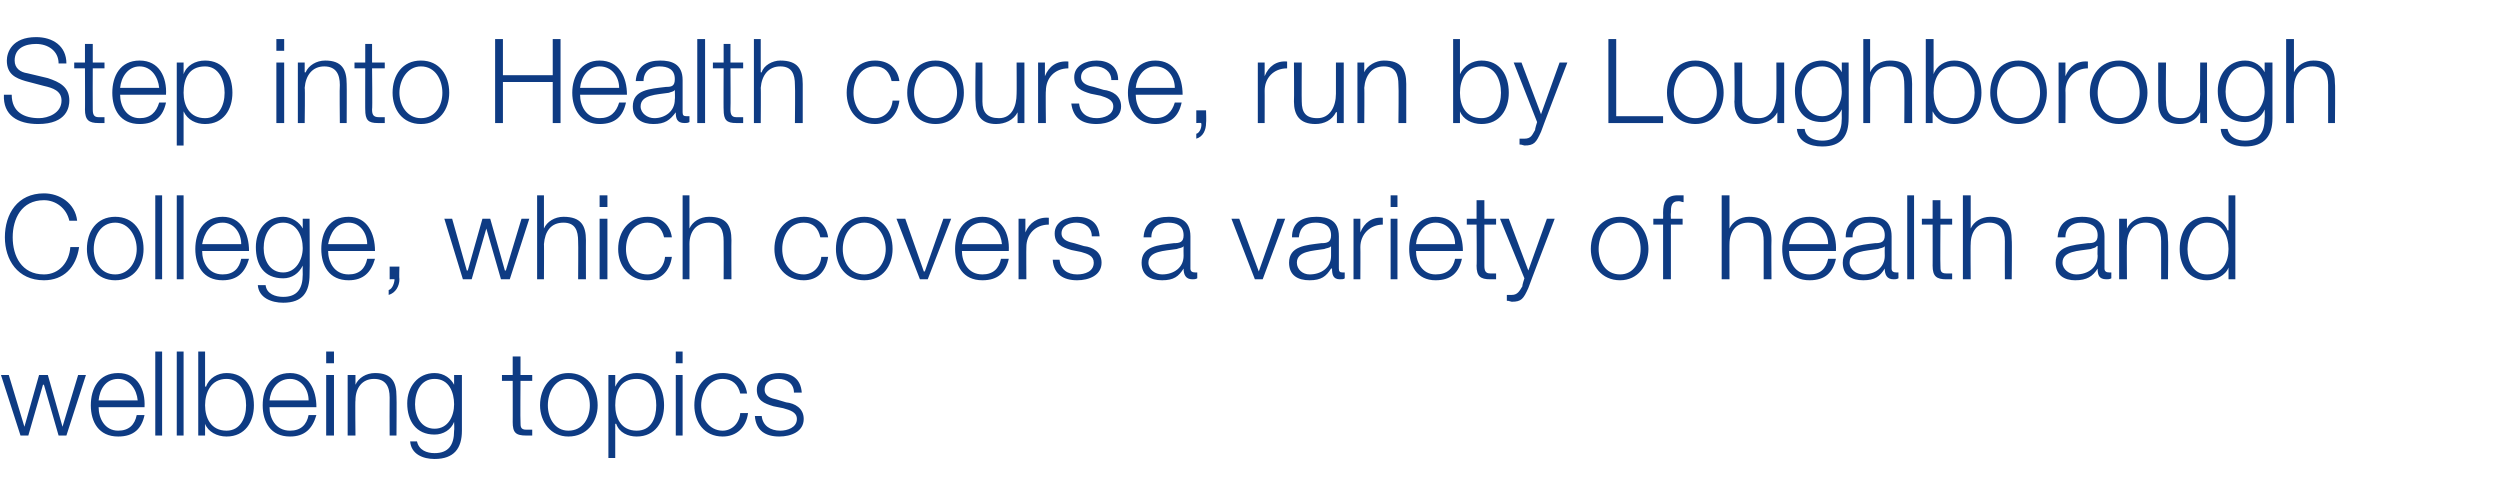
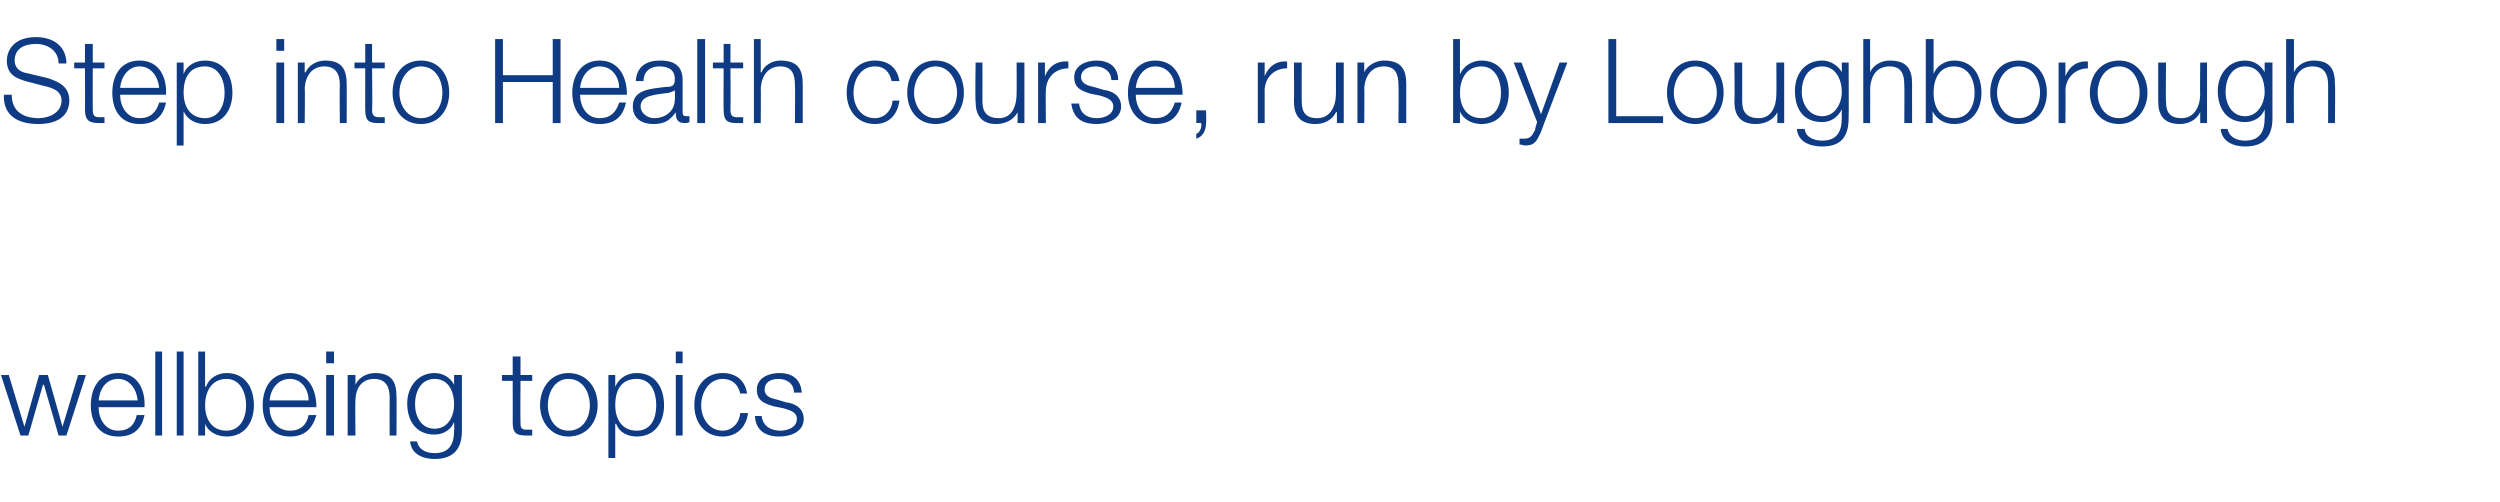
<svg xmlns="http://www.w3.org/2000/svg" version="1.1" width="256px" height="51.4px" viewBox="0 -4 256 51.4" style="top:-4px">
  <desc>Step into Health course, run by Loughborough College, which covers a variety of health and wellbeing topics</desc>
  <defs />
  <g id="Polygon166631">
    <path d="M 0.1 34.4 L 0.9 34.4 L 2.5 39.7 L 2.5 39.7 L 4 34.4 L 4.9 34.4 L 6.4 39.7 L 6.4 39.7 L 8 34.4 L 8.8 34.4 L 6.8 40.6 L 6 40.6 L 4.5 35.4 L 4.4 35.4 L 2.9 40.6 L 2.1 40.6 L 0.1 34.4 Z M 14.1 37 C 14 35.9 13.3 34.8 12.1 34.8 C 10.8 34.8 10.2 35.9 10.1 37 C 10.1 37 14.1 37 14.1 37 Z M 10.1 37.7 C 10.1 38.8 10.7 40.1 12.1 40.1 C 13.2 40.1 13.8 39.5 14 38.5 C 14 38.5 14.8 38.5 14.8 38.5 C 14.5 39.9 13.7 40.7 12.1 40.7 C 10.1 40.7 9.3 39.2 9.3 37.5 C 9.3 35.8 10.1 34.2 12.1 34.2 C 14.1 34.2 14.9 35.9 14.8 37.7 C 14.8 37.7 10.1 37.7 10.1 37.7 Z M 15.9 32 L 16.6 32 L 16.6 40.6 L 15.9 40.6 L 15.9 32 Z M 18.1 32 L 18.8 32 L 18.8 40.6 L 18.1 40.6 L 18.1 32 Z M 20.3 32 L 21 32 L 21 35.6 C 21 35.6 21.06 35.55 21.1 35.6 C 21.4 34.7 22.3 34.2 23.2 34.2 C 25.1 34.2 26 35.7 26 37.5 C 26 39.2 25.1 40.7 23.2 40.7 C 22.2 40.7 21.3 40.2 21 39.4 C 21 39.39 21 39.4 21 39.4 L 21 40.6 L 20.3 40.6 L 20.3 32 Z M 23.2 34.8 C 21.6 34.8 21 36.2 21 37.5 C 21 38.8 21.6 40.1 23.2 40.1 C 24.6 40.1 25.2 38.8 25.2 37.5 C 25.2 36.2 24.6 34.8 23.2 34.8 Z M 31.6 37 C 31.6 35.9 30.9 34.8 29.7 34.8 C 28.4 34.8 27.7 35.9 27.6 37 C 27.6 37 31.6 37 31.6 37 Z M 27.6 37.7 C 27.6 38.8 28.2 40.1 29.7 40.1 C 30.8 40.1 31.4 39.5 31.6 38.5 C 31.6 38.5 32.4 38.5 32.4 38.5 C 32 39.9 31.2 40.7 29.7 40.7 C 27.7 40.7 26.9 39.2 26.9 37.5 C 26.9 35.8 27.7 34.2 29.7 34.2 C 31.6 34.2 32.4 35.9 32.4 37.7 C 32.4 37.7 27.6 37.7 27.6 37.7 Z M 33.4 32 L 34.2 32 L 34.2 33.2 L 33.4 33.2 L 33.4 32 Z M 33.4 34.4 L 34.2 34.4 L 34.2 40.6 L 33.4 40.6 L 33.4 34.4 Z M 35.6 34.4 L 36.4 34.4 L 36.4 35.4 C 36.4 35.4 36.38 35.44 36.4 35.4 C 36.7 34.7 37.5 34.2 38.4 34.2 C 40.1 34.2 40.6 35.1 40.6 36.6 C 40.63 36.58 40.6 40.6 40.6 40.6 L 39.9 40.6 C 39.9 40.6 39.88 36.7 39.9 36.7 C 39.9 35.6 39.5 34.8 38.3 34.8 C 37.1 34.8 36.4 35.7 36.4 37 C 36.36 36.96 36.4 40.6 36.4 40.6 L 35.6 40.6 L 35.6 34.4 Z M 47.3 40.1 C 47.3 41.9 46.5 43 44.5 43 C 43.3 43 42.1 42.5 42 41.2 C 42 41.2 42.7 41.2 42.7 41.2 C 42.9 42.1 43.7 42.4 44.5 42.4 C 45.9 42.4 46.5 41.6 46.5 40.1 C 46.54 40.06 46.5 39.2 46.5 39.2 C 46.5 39.2 46.51 39.22 46.5 39.2 C 46.2 40 45.4 40.5 44.5 40.5 C 42.6 40.5 41.7 39.1 41.7 37.3 C 41.7 35.6 42.8 34.2 44.5 34.2 C 45.5 34.2 46.2 34.8 46.5 35.4 C 46.51 35.44 46.5 35.4 46.5 35.4 L 46.5 34.4 L 47.3 34.4 C 47.3 34.4 47.29 40.06 47.3 40.1 Z M 46.5 37.4 C 46.5 36.2 46 34.8 44.5 34.8 C 43.1 34.8 42.5 36.1 42.5 37.4 C 42.5 38.6 43.1 39.9 44.5 39.9 C 45.9 39.9 46.5 38.6 46.5 37.4 Z M 53.3 34.4 L 54.5 34.4 L 54.5 35 L 53.3 35 C 53.3 35 53.27 39.19 53.3 39.2 C 53.3 39.7 53.3 40 53.9 40 C 54.1 40 54.3 40 54.5 40 C 54.5 40 54.5 40.6 54.5 40.6 C 54.3 40.6 54.1 40.6 53.9 40.6 C 52.8 40.6 52.5 40.3 52.5 39.2 C 52.51 39.25 52.5 35 52.5 35 L 51.4 35 L 51.4 34.4 L 52.5 34.4 L 52.5 32.5 L 53.3 32.5 L 53.3 34.4 Z M 56.1 37.5 C 56.1 38.8 56.8 40.1 58.2 40.1 C 59.7 40.1 60.4 38.8 60.4 37.5 C 60.4 36.2 59.7 34.8 58.2 34.8 C 56.8 34.8 56.1 36.2 56.1 37.5 Z M 61.2 37.5 C 61.2 39.2 60.1 40.7 58.2 40.7 C 56.4 40.7 55.3 39.2 55.3 37.5 C 55.3 35.7 56.4 34.2 58.2 34.2 C 60.1 34.2 61.2 35.7 61.2 37.5 Z M 62.3 34.4 L 63 34.4 L 63 35.6 C 63 35.6 63.01 35.55 63 35.6 C 63.4 34.7 64.2 34.2 65.2 34.2 C 67.1 34.2 68 35.7 68 37.5 C 68 39.2 67.1 40.7 65.2 40.7 C 64.3 40.7 63.4 40.3 63.1 39.4 C 63.07 39.39 63 39.4 63 39.4 L 63 42.9 L 62.3 42.9 L 62.3 34.4 Z M 65.2 34.8 C 63.5 34.8 63 36.1 63 37.5 C 63 38.8 63.6 40.1 65.2 40.1 C 66.7 40.1 67.2 38.8 67.2 37.5 C 67.2 36.2 66.7 34.8 65.2 34.8 Z M 69.2 32 L 69.9 32 L 69.9 33.2 L 69.2 33.2 L 69.2 32 Z M 69.2 34.4 L 69.9 34.4 L 69.9 40.6 L 69.2 40.6 L 69.2 34.4 Z M 75.8 36.3 C 75.6 35.4 75 34.8 74 34.8 C 72.6 34.8 71.8 36.2 71.8 37.5 C 71.8 38.8 72.6 40.1 74 40.1 C 74.9 40.1 75.7 39.4 75.8 38.3 C 75.8 38.3 76.6 38.3 76.6 38.3 C 76.4 39.8 75.4 40.7 74 40.7 C 72.1 40.7 71.1 39.2 71.1 37.5 C 71.1 35.7 72.1 34.2 74 34.2 C 75.3 34.2 76.3 34.9 76.5 36.3 C 76.5 36.3 75.8 36.3 75.8 36.3 Z M 81.3 36.2 C 81.3 35.3 80.6 34.8 79.7 34.8 C 79 34.8 78.3 35.1 78.3 35.9 C 78.3 36.6 79 36.8 79.5 36.9 C 79.5 36.9 80.5 37.2 80.5 37.2 C 81.4 37.3 82.3 37.8 82.3 38.9 C 82.3 40.2 81 40.7 79.8 40.7 C 78.4 40.7 77.4 40.1 77.3 38.6 C 77.3 38.6 78 38.6 78 38.6 C 78.1 39.6 78.9 40.1 79.9 40.1 C 80.6 40.1 81.6 39.8 81.6 38.9 C 81.6 38.2 80.9 38 80.2 37.8 C 80.2 37.8 79.2 37.6 79.2 37.6 C 78.2 37.3 77.5 37 77.5 35.9 C 77.5 34.7 78.7 34.2 79.8 34.2 C 81.1 34.2 82 34.8 82.1 36.2 C 82.1 36.2 81.3 36.2 81.3 36.2 Z " stroke="none" fill="#0e3b83" />
  </g>
  <g id="Polygon166630">
-     <path d="M 7.1 18.6 C 6.8 17.3 5.7 16.5 4.5 16.5 C 2.2 16.5 1.3 18.4 1.3 20.3 C 1.3 22.2 2.2 24.1 4.5 24.1 C 6.1 24.1 7.1 22.8 7.2 21.3 C 7.2 21.3 8.1 21.3 8.1 21.3 C 7.8 23.4 6.5 24.7 4.5 24.7 C 1.8 24.7 0.5 22.6 0.5 20.3 C 0.5 17.9 1.8 15.8 4.5 15.8 C 6.1 15.8 7.7 16.8 7.9 18.6 C 7.9 18.6 7.1 18.6 7.1 18.6 Z M 9.6 21.5 C 9.6 22.8 10.3 24.1 11.8 24.1 C 13.2 24.1 14 22.8 14 21.5 C 14 20.2 13.2 18.8 11.8 18.8 C 10.3 18.8 9.6 20.2 9.6 21.5 Z M 14.7 21.5 C 14.7 23.2 13.7 24.7 11.8 24.7 C 9.9 24.7 8.9 23.2 8.9 21.5 C 8.9 19.7 9.9 18.2 11.8 18.2 C 13.7 18.2 14.7 19.7 14.7 21.5 Z M 15.9 16 L 16.6 16 L 16.6 24.6 L 15.9 24.6 L 15.9 16 Z M 18.1 16 L 18.8 16 L 18.8 24.6 L 18.1 24.6 L 18.1 16 Z M 24.7 21 C 24.7 19.9 24 18.8 22.8 18.8 C 21.5 18.8 20.9 19.9 20.7 21 C 20.7 21 24.7 21 24.7 21 Z M 20.7 21.7 C 20.7 22.8 21.3 24.1 22.8 24.1 C 23.9 24.1 24.5 23.5 24.7 22.5 C 24.7 22.5 25.5 22.5 25.5 22.5 C 25.1 23.9 24.3 24.7 22.8 24.7 C 20.8 24.7 20 23.2 20 21.5 C 20 19.8 20.8 18.2 22.8 18.2 C 24.7 18.2 25.5 19.9 25.5 21.7 C 25.5 21.7 20.7 21.7 20.7 21.7 Z M 31.7 24.1 C 31.7 25.9 31 27 29 27 C 27.8 27 26.5 26.5 26.4 25.2 C 26.4 25.2 27.2 25.2 27.2 25.2 C 27.3 26.1 28.2 26.4 29 26.4 C 30.4 26.4 31 25.6 31 24.1 C 30.98 24.06 31 23.2 31 23.2 C 31 23.2 30.96 23.22 31 23.2 C 30.6 24 29.9 24.5 29 24.5 C 27 24.5 26.2 23.1 26.2 21.3 C 26.2 19.6 27.2 18.2 29 18.2 C 29.9 18.2 30.7 18.8 31 19.4 C 30.96 19.44 31 19.4 31 19.4 L 31 18.4 L 31.7 18.4 C 31.7 18.4 31.74 24.06 31.7 24.1 Z M 31 21.4 C 31 20.2 30.4 18.8 29 18.8 C 27.6 18.8 27 20.1 27 21.4 C 27 22.6 27.6 23.9 29 23.9 C 30.3 23.9 31 22.6 31 21.4 Z M 37.6 21 C 37.6 19.9 36.9 18.8 35.7 18.8 C 34.4 18.8 33.8 19.9 33.6 21 C 33.6 21 37.6 21 37.6 21 Z M 33.6 21.7 C 33.6 22.8 34.2 24.1 35.7 24.1 C 36.8 24.1 37.4 23.5 37.6 22.5 C 37.6 22.5 38.4 22.5 38.4 22.5 C 38 23.9 37.2 24.7 35.7 24.7 C 33.7 24.7 32.9 23.2 32.9 21.5 C 32.9 19.8 33.7 18.2 35.7 18.2 C 37.6 18.2 38.4 19.9 38.4 21.7 C 38.4 21.7 33.6 21.7 33.6 21.7 Z M 40.9 23.3 C 40.9 23.3 40.86 24.58 40.9 24.6 C 40.9 25.3 40.5 26 39.8 26.2 C 39.8 26.2 39.8 25.7 39.8 25.7 C 40.2 25.6 40.4 24.9 40.4 24.6 C 40.36 24.57 39.9 24.6 39.9 24.6 L 39.9 23.3 L 40.9 23.3 Z M 45.5 18.4 L 46.3 18.4 L 47.8 23.7 L 47.9 23.7 L 49.4 18.4 L 50.2 18.4 L 51.7 23.7 L 51.8 23.7 L 53.4 18.4 L 54.2 18.4 L 52.2 24.6 L 51.3 24.6 L 49.8 19.4 L 49.8 19.4 L 48.3 24.6 L 47.4 24.6 L 45.5 18.4 Z M 55 16 L 55.7 16 L 55.7 19.4 C 55.7 19.4 55.74 19.44 55.7 19.4 C 56 18.7 56.8 18.2 57.7 18.2 C 59.5 18.2 60 19.1 60 20.6 C 59.99 20.58 60 24.6 60 24.6 L 59.2 24.6 C 59.2 24.6 59.23 20.7 59.2 20.7 C 59.2 19.6 58.9 18.8 57.7 18.8 C 56.4 18.8 55.8 19.7 55.7 21 C 55.72 20.96 55.7 24.6 55.7 24.6 L 55 24.6 L 55 16 Z M 61.4 16 L 62.2 16 L 62.2 17.2 L 61.4 17.2 L 61.4 16 Z M 61.4 18.4 L 62.2 18.4 L 62.2 24.6 L 61.4 24.6 L 61.4 18.4 Z M 68 20.3 C 67.8 19.4 67.2 18.8 66.3 18.8 C 64.8 18.8 64.1 20.2 64.1 21.5 C 64.1 22.8 64.8 24.1 66.3 24.1 C 67.2 24.1 68 23.4 68.1 22.3 C 68.1 22.3 68.8 22.3 68.8 22.3 C 68.6 23.8 67.6 24.7 66.3 24.7 C 64.4 24.7 63.3 23.2 63.3 21.5 C 63.3 19.7 64.4 18.2 66.3 18.2 C 67.6 18.2 68.6 18.9 68.8 20.3 C 68.8 20.3 68 20.3 68 20.3 Z M 69.9 16 L 70.6 16 L 70.6 19.4 C 70.6 19.4 70.63 19.44 70.6 19.4 C 70.9 18.7 71.7 18.2 72.6 18.2 C 74.4 18.2 74.9 19.1 74.9 20.6 C 74.88 20.58 74.9 24.6 74.9 24.6 L 74.1 24.6 C 74.1 24.6 74.12 20.7 74.1 20.7 C 74.1 19.6 73.8 18.8 72.6 18.8 C 71.3 18.8 70.6 19.7 70.6 21 C 70.61 20.96 70.6 24.6 70.6 24.6 L 69.9 24.6 L 69.9 16 Z M 84 20.3 C 83.8 19.4 83.3 18.8 82.3 18.8 C 80.8 18.8 80.1 20.2 80.1 21.5 C 80.1 22.8 80.8 24.1 82.3 24.1 C 83.2 24.1 84 23.4 84.1 22.3 C 84.1 22.3 84.8 22.3 84.8 22.3 C 84.6 23.8 83.7 24.7 82.3 24.7 C 80.4 24.7 79.3 23.2 79.3 21.5 C 79.3 19.7 80.4 18.2 82.3 18.2 C 83.6 18.2 84.6 18.9 84.8 20.3 C 84.8 20.3 84 20.3 84 20.3 Z M 86.3 21.5 C 86.3 22.8 87 24.1 88.5 24.1 C 89.9 24.1 90.7 22.8 90.7 21.5 C 90.7 20.2 89.9 18.8 88.5 18.8 C 87 18.8 86.3 20.2 86.3 21.5 Z M 91.4 21.5 C 91.4 23.2 90.4 24.7 88.5 24.7 C 86.6 24.7 85.6 23.2 85.6 21.5 C 85.6 19.7 86.6 18.2 88.5 18.2 C 90.4 18.2 91.4 19.7 91.4 21.5 Z M 91.8 18.4 L 92.7 18.4 L 94.6 23.8 L 94.7 23.8 L 96.6 18.4 L 97.4 18.4 L 95 24.6 L 94.2 24.6 L 91.8 18.4 Z M 102.6 21 C 102.5 19.9 101.8 18.8 100.6 18.8 C 99.3 18.8 98.7 19.9 98.5 21 C 98.5 21 102.6 21 102.6 21 Z M 98.5 21.7 C 98.5 22.8 99.1 24.1 100.6 24.1 C 101.7 24.1 102.3 23.5 102.5 22.5 C 102.5 22.5 103.3 22.5 103.3 22.5 C 103 23.9 102.2 24.7 100.6 24.7 C 98.6 24.7 97.8 23.2 97.8 21.5 C 97.8 19.8 98.6 18.2 100.6 18.2 C 102.6 18.2 103.4 19.9 103.3 21.7 C 103.3 21.7 98.5 21.7 98.5 21.7 Z M 104.3 18.4 L 105 18.4 L 105 19.8 C 105 19.8 105.05 19.83 105 19.8 C 105.4 18.8 106.3 18.2 107.4 18.3 C 107.4 18.3 107.4 19 107.4 19 C 106 19 105.1 20 105.1 21.3 C 105.08 21.27 105.1 24.6 105.1 24.6 L 104.3 24.6 L 104.3 18.4 Z M 111.8 20.2 C 111.8 19.3 111.1 18.8 110.2 18.8 C 109.5 18.8 108.7 19.1 108.7 19.9 C 108.7 20.6 109.5 20.8 110 20.9 C 110 20.9 111 21.2 111 21.2 C 111.9 21.3 112.8 21.8 112.8 22.9 C 112.8 24.2 111.5 24.7 110.3 24.7 C 108.9 24.7 107.9 24.1 107.8 22.6 C 107.8 22.6 108.5 22.6 108.5 22.6 C 108.6 23.6 109.3 24.1 110.3 24.1 C 111.1 24.1 112 23.8 112 22.9 C 112 22.2 111.4 22 110.7 21.8 C 110.7 21.8 109.7 21.6 109.7 21.6 C 108.7 21.3 108 21 108 19.9 C 108 18.7 109.2 18.2 110.3 18.2 C 111.6 18.2 112.5 18.8 112.6 20.2 C 112.6 20.2 111.8 20.2 111.8 20.2 Z M 117.1 20.3 C 117.2 18.8 118.2 18.2 119.7 18.2 C 120.7 18.2 121.9 18.5 121.9 20.2 C 121.9 20.2 121.9 23.5 121.9 23.5 C 121.9 23.8 122.1 23.9 122.4 23.9 C 122.5 23.9 122.5 23.9 122.6 23.9 C 122.6 23.9 122.6 24.5 122.6 24.5 C 122.4 24.6 122.3 24.6 122.1 24.6 C 121.4 24.6 121.2 24.1 121.2 23.5 C 121.2 23.5 121.2 23.5 121.2 23.5 C 120.7 24.3 120.2 24.7 119 24.7 C 117.8 24.7 116.9 24.2 116.9 22.9 C 116.9 21.2 118.6 21.1 120.2 20.9 C 120.8 20.9 121.2 20.8 121.2 20.1 C 121.2 19.1 120.5 18.8 119.6 18.8 C 118.6 18.8 117.9 19.3 117.9 20.3 C 117.9 20.3 117.1 20.3 117.1 20.3 Z M 121.2 21.2 C 121.2 21.2 121.15 21.18 121.2 21.2 C 121.1 21.4 120.7 21.4 120.5 21.5 C 119.2 21.7 117.6 21.7 117.6 22.9 C 117.6 23.6 118.3 24.1 119 24.1 C 120.2 24.1 121.2 23.4 121.2 22.2 C 121.18 22.17 121.2 21.2 121.2 21.2 Z M 126.1 18.4 L 126.9 18.4 L 128.9 23.8 L 128.9 23.8 L 130.8 18.4 L 131.6 18.4 L 129.3 24.6 L 128.5 24.6 L 126.1 18.4 Z M 132.3 20.3 C 132.3 18.8 133.3 18.2 134.8 18.2 C 135.9 18.2 137.1 18.5 137.1 20.2 C 137.1 20.2 137.1 23.5 137.1 23.5 C 137.1 23.8 137.2 23.9 137.5 23.9 C 137.6 23.9 137.7 23.9 137.7 23.9 C 137.7 23.9 137.7 24.5 137.7 24.5 C 137.6 24.6 137.4 24.6 137.2 24.6 C 136.5 24.6 136.4 24.1 136.4 23.5 C 136.4 23.5 136.3 23.5 136.3 23.5 C 135.8 24.3 135.3 24.7 134.1 24.7 C 132.9 24.7 132 24.2 132 22.9 C 132 21.2 133.7 21.1 135.3 20.9 C 135.9 20.9 136.3 20.8 136.3 20.1 C 136.3 19.1 135.6 18.8 134.7 18.8 C 133.7 18.8 133.1 19.3 133 20.3 C 133 20.3 132.3 20.3 132.3 20.3 Z M 136.3 21.2 C 136.3 21.2 136.27 21.18 136.3 21.2 C 136.2 21.4 135.8 21.4 135.6 21.5 C 134.4 21.7 132.8 21.7 132.8 22.9 C 132.8 23.6 133.4 24.1 134.1 24.1 C 135.3 24.1 136.3 23.4 136.3 22.2 C 136.3 22.17 136.3 21.2 136.3 21.2 Z M 138.6 18.4 L 139.3 18.4 L 139.3 19.8 C 139.3 19.8 139.28 19.83 139.3 19.8 C 139.7 18.8 140.5 18.2 141.6 18.3 C 141.6 18.3 141.6 19 141.6 19 C 140.3 19 139.3 20 139.3 21.3 C 139.32 21.27 139.3 24.6 139.3 24.6 L 138.6 24.6 L 138.6 18.4 Z M 142.4 16 L 143.1 16 L 143.1 17.2 L 142.4 17.2 L 142.4 16 Z M 142.4 18.4 L 143.1 18.4 L 143.1 24.6 L 142.4 24.6 L 142.4 18.4 Z M 149 21 C 149 19.9 148.3 18.8 147 18.8 C 145.8 18.8 145.1 19.9 145 21 C 145 21 149 21 149 21 Z M 145 21.7 C 145 22.8 145.6 24.1 147 24.1 C 148.2 24.1 148.8 23.5 149 22.5 C 149 22.5 149.7 22.5 149.7 22.5 C 149.4 23.9 148.6 24.7 147 24.7 C 145.1 24.7 144.3 23.2 144.3 21.5 C 144.3 19.8 145.1 18.2 147 18.2 C 149 18.2 149.8 19.9 149.8 21.7 C 149.8 21.7 145 21.7 145 21.7 Z M 152 18.4 L 153.2 18.4 L 153.2 19 L 152 19 C 152 19 151.99 23.19 152 23.2 C 152 23.7 152.1 24 152.6 24 C 152.8 24 153 24 153.2 24 C 153.2 24 153.2 24.6 153.2 24.6 C 153 24.6 152.8 24.6 152.6 24.6 C 151.6 24.6 151.2 24.3 151.2 23.2 C 151.24 23.25 151.2 19 151.2 19 L 150.2 19 L 150.2 18.4 L 151.2 18.4 L 151.2 16.5 L 152 16.5 L 152 18.4 Z M 153.6 18.4 L 154.5 18.4 L 156.5 23.7 L 158.4 18.4 L 159.2 18.4 C 159.2 18.4 156.47 25.52 156.5 25.5 C 156 26.6 155.8 26.9 154.8 26.9 C 154.5 26.8 154.4 26.8 154.3 26.8 C 154.3 26.8 154.3 26.2 154.3 26.2 C 154.4 26.2 154.6 26.2 154.8 26.2 C 155.4 26.2 155.6 25.8 155.9 25.3 C 155.85 25.25 156.1 24.5 156.1 24.5 L 153.6 18.4 Z M 163.7 21.5 C 163.7 22.8 164.4 24.1 165.9 24.1 C 167.3 24.1 168 22.8 168 21.5 C 168 20.2 167.3 18.8 165.9 18.8 C 164.4 18.8 163.7 20.2 163.7 21.5 Z M 168.8 21.5 C 168.8 23.2 167.7 24.7 165.9 24.7 C 164 24.7 162.9 23.2 162.9 21.5 C 162.9 19.7 164 18.2 165.9 18.2 C 167.7 18.2 168.8 19.7 168.8 21.5 Z M 172.3 19 L 171.1 19 L 171.1 24.6 L 170.3 24.6 L 170.3 19 L 169.3 19 L 169.3 18.4 L 170.3 18.4 C 170.3 18.4 170.32 17.81 170.3 17.8 C 170.3 16.7 170.6 16 171.8 16 C 172 16 172.2 16 172.4 16 C 172.4 16 172.4 16.7 172.4 16.7 C 172.2 16.7 172.1 16.6 171.9 16.6 C 171.1 16.6 171.1 17.2 171.1 17.8 C 171.07 17.84 171.1 18.4 171.1 18.4 L 172.3 18.4 L 172.3 19 Z M 176.3 16 L 177.1 16 L 177.1 19.4 C 177.1 19.4 177.12 19.44 177.1 19.4 C 177.4 18.7 178.2 18.2 179.1 18.2 C 180.8 18.2 181.4 19.1 181.4 20.6 C 181.37 20.58 181.4 24.6 181.4 24.6 L 180.6 24.6 C 180.6 24.6 180.61 20.7 180.6 20.7 C 180.6 19.6 180.3 18.8 179 18.8 C 177.8 18.8 177.1 19.7 177.1 21 C 177.09 20.96 177.1 24.6 177.1 24.6 L 176.3 24.6 L 176.3 16 Z M 187.2 21 C 187.2 19.9 186.5 18.8 185.3 18.8 C 184 18.8 183.4 19.9 183.2 21 C 183.2 21 187.2 21 187.2 21 Z M 183.2 21.7 C 183.2 22.8 183.8 24.1 185.3 24.1 C 186.4 24.1 187 23.5 187.2 22.5 C 187.2 22.5 188 22.5 188 22.5 C 187.7 23.9 186.9 24.7 185.3 24.7 C 183.3 24.7 182.5 23.2 182.5 21.5 C 182.5 19.8 183.3 18.2 185.3 18.2 C 187.3 18.2 188.1 19.9 188 21.7 C 188 21.7 183.2 21.7 183.2 21.7 Z M 189 20.3 C 189 18.8 190 18.2 191.5 18.2 C 192.6 18.2 193.7 18.5 193.7 20.2 C 193.7 20.2 193.7 23.5 193.7 23.5 C 193.7 23.8 193.9 23.9 194.2 23.9 C 194.3 23.9 194.3 23.9 194.4 23.9 C 194.4 23.9 194.4 24.5 194.4 24.5 C 194.2 24.6 194.1 24.6 193.9 24.6 C 193.2 24.6 193 24.1 193 23.5 C 193 23.5 193 23.5 193 23.5 C 192.5 24.3 192 24.7 190.8 24.7 C 189.6 24.7 188.7 24.2 188.7 22.9 C 188.7 21.2 190.4 21.1 192 20.9 C 192.6 20.9 193 20.8 193 20.1 C 193 19.1 192.3 18.8 191.4 18.8 C 190.4 18.8 189.7 19.3 189.7 20.3 C 189.7 20.3 189 20.3 189 20.3 Z M 193 21.2 C 193 21.2 192.96 21.18 193 21.2 C 192.9 21.4 192.5 21.4 192.3 21.5 C 191 21.7 189.4 21.7 189.4 22.9 C 189.4 23.6 190.1 24.1 190.8 24.1 C 192 24.1 193 23.4 193 22.2 C 192.98 22.17 193 21.2 193 21.2 Z M 195.3 16 L 196 16 L 196 24.6 L 195.3 24.6 L 195.3 16 Z M 198.7 18.4 L 199.9 18.4 L 199.9 19 L 198.7 19 C 198.7 19 198.67 23.19 198.7 23.2 C 198.7 23.7 198.7 24 199.3 24 C 199.5 24 199.7 24 199.9 24 C 199.9 24 199.9 24.6 199.9 24.6 C 199.7 24.6 199.5 24.6 199.3 24.6 C 198.3 24.6 197.9 24.3 197.9 23.2 C 197.91 23.25 197.9 19 197.9 19 L 196.8 19 L 196.8 18.4 L 197.9 18.4 L 197.9 16.5 L 198.7 16.5 L 198.7 18.4 Z M 201 16 L 201.8 16 L 201.8 19.4 C 201.8 19.4 201.79 19.44 201.8 19.4 C 202.1 18.7 202.9 18.2 203.8 18.2 C 205.5 18.2 206 19.1 206 20.6 C 206.04 20.58 206 24.6 206 24.6 L 205.3 24.6 C 205.3 24.6 205.28 20.7 205.3 20.7 C 205.3 19.6 204.9 18.8 203.7 18.8 C 202.5 18.8 201.8 19.7 201.8 21 C 201.77 20.96 201.8 24.6 201.8 24.6 L 201 24.6 L 201 16 Z M 210.7 20.3 C 210.8 18.8 211.8 18.2 213.2 18.2 C 214.3 18.2 215.5 18.5 215.5 20.2 C 215.5 20.2 215.5 23.5 215.5 23.5 C 215.5 23.8 215.7 23.9 216 23.9 C 216 23.9 216.1 23.9 216.2 23.9 C 216.2 23.9 216.2 24.5 216.2 24.5 C 216 24.6 215.9 24.6 215.7 24.6 C 214.9 24.6 214.8 24.1 214.8 23.5 C 214.8 23.5 214.8 23.5 214.8 23.5 C 214.3 24.3 213.7 24.7 212.5 24.7 C 211.4 24.7 210.5 24.2 210.5 22.9 C 210.5 21.2 212.2 21.1 213.8 20.9 C 214.4 20.9 214.8 20.8 214.8 20.1 C 214.8 19.1 214 18.8 213.1 18.8 C 212.2 18.8 211.5 19.3 211.5 20.3 C 211.5 20.3 210.7 20.3 210.7 20.3 Z M 214.8 21.2 C 214.8 21.2 214.74 21.18 214.7 21.2 C 214.6 21.4 214.3 21.4 214.1 21.5 C 212.8 21.7 211.2 21.7 211.2 22.9 C 211.2 23.6 211.9 24.1 212.6 24.1 C 213.8 24.1 214.8 23.4 214.8 22.2 C 214.76 22.17 214.8 21.2 214.8 21.2 Z M 217 18.4 L 217.8 18.4 L 217.8 19.4 C 217.8 19.4 217.8 19.44 217.8 19.4 C 218.1 18.7 218.9 18.2 219.8 18.2 C 221.5 18.2 222 19.1 222 20.6 C 222.05 20.58 222 24.6 222 24.6 L 221.3 24.6 C 221.3 24.6 221.29 20.7 221.3 20.7 C 221.3 19.6 220.9 18.8 219.7 18.8 C 218.5 18.8 217.8 19.7 217.8 21 C 217.77 20.96 217.8 24.6 217.8 24.6 L 217 24.6 L 217 18.4 Z M 228.9 24.6 L 228.2 24.6 L 228.2 23.4 C 228.2 23.4 228.2 23.39 228.2 23.4 C 227.9 24.2 226.9 24.7 226 24.7 C 224.1 24.7 223.2 23.2 223.2 21.5 C 223.2 19.7 224.1 18.2 226 18.2 C 226.9 18.2 227.8 18.7 228.1 19.6 C 228.14 19.55 228.2 19.6 228.2 19.6 L 228.2 16 L 228.9 16 L 228.9 24.6 Z M 226 24.1 C 227.6 24.1 228.2 22.8 228.2 21.5 C 228.2 20.2 227.6 18.8 226 18.8 C 224.6 18.8 224 20.2 224 21.5 C 224 22.8 224.6 24.1 226 24.1 Z " stroke="none" fill="#0e3b83" />
-   </g>
+     </g>
  <g id="Polygon166629">
    <path d="M 1.2 5.7 C 1.2 7.5 2.5 8.1 4 8.1 C 4.9 8.1 6.3 7.6 6.3 6.3 C 6.3 5.3 5.4 5 4.5 4.8 C 4.5 4.8 2.6 4.3 2.6 4.3 C 1.6 4 0.7 3.6 0.7 2.2 C 0.7 1.4 1.2 -0.2 3.7 -0.2 C 5.4 -0.2 6.8 0.7 6.8 2.5 C 6.8 2.5 6 2.5 6 2.5 C 6 1.2 4.9 0.5 3.7 0.5 C 2.6 0.5 1.5 0.9 1.5 2.2 C 1.5 3 2.1 3.4 2.8 3.5 C 2.8 3.5 4.9 4 4.9 4 C 6.1 4.4 7.1 4.9 7.1 6.3 C 7.1 6.9 6.9 8.7 3.9 8.7 C 1.8 8.7 0.3 7.8 0.4 5.7 C 0.4 5.7 1.2 5.7 1.2 5.7 Z M 9.5 2.4 L 10.7 2.4 L 10.7 3 L 9.5 3 C 9.5 3 9.48 7.19 9.5 7.2 C 9.5 7.7 9.6 8 10.1 8 C 10.3 8 10.5 8 10.7 8 C 10.7 8 10.7 8.6 10.7 8.6 C 10.5 8.6 10.3 8.6 10.1 8.6 C 9.1 8.6 8.7 8.3 8.7 7.2 C 8.72 7.25 8.7 3 8.7 3 L 7.6 3 L 7.6 2.4 L 8.7 2.4 L 8.7 0.5 L 9.5 0.5 L 9.5 2.4 Z M 16.3 5 C 16.2 3.9 15.5 2.8 14.3 2.8 C 13.1 2.8 12.4 3.9 12.3 5 C 12.3 5 16.3 5 16.3 5 Z M 12.3 5.7 C 12.3 6.8 12.9 8.1 14.3 8.1 C 15.4 8.1 16 7.5 16.3 6.5 C 16.3 6.5 17 6.5 17 6.5 C 16.7 7.9 15.9 8.7 14.3 8.7 C 12.3 8.7 11.5 7.2 11.5 5.5 C 11.5 3.8 12.3 2.2 14.3 2.2 C 16.3 2.2 17.1 3.9 17 5.7 C 17 5.7 12.3 5.7 12.3 5.7 Z M 18.1 2.4 L 18.8 2.4 L 18.8 3.6 C 18.8 3.6 18.78 3.55 18.8 3.6 C 19.1 2.7 20 2.2 21 2.2 C 22.9 2.2 23.8 3.7 23.8 5.5 C 23.8 7.2 22.9 8.7 21 8.7 C 20.1 8.7 19.2 8.3 18.8 7.4 C 18.84 7.39 18.8 7.4 18.8 7.4 L 18.8 10.9 L 18.1 10.9 L 18.1 2.4 Z M 21 2.8 C 19.3 2.8 18.8 4.1 18.8 5.5 C 18.8 6.8 19.4 8.1 21 8.1 C 22.4 8.1 23 6.8 23 5.5 C 23 4.2 22.4 2.8 21 2.8 Z M 28.3 0 L 29.1 0 L 29.1 1.2 L 28.3 1.2 L 28.3 0 Z M 28.3 2.4 L 29.1 2.4 L 29.1 8.6 L 28.3 8.6 L 28.3 2.4 Z M 30.5 2.4 L 31.2 2.4 L 31.2 3.4 C 31.2 3.4 31.27 3.44 31.3 3.4 C 31.6 2.7 32.4 2.2 33.3 2.2 C 35 2.2 35.5 3.1 35.5 4.6 C 35.52 4.58 35.5 8.6 35.5 8.6 L 34.8 8.6 C 34.8 8.6 34.76 4.7 34.8 4.7 C 34.8 3.6 34.4 2.8 33.2 2.8 C 32 2.8 31.3 3.7 31.2 5 C 31.25 4.96 31.2 8.6 31.2 8.6 L 30.5 8.6 L 30.5 2.4 Z M 38.1 2.4 L 39.4 2.4 L 39.4 3 L 38.1 3 C 38.1 3 38.15 7.19 38.1 7.2 C 38.1 7.7 38.2 8 38.8 8 C 39 8 39.2 8 39.4 8 C 39.4 8 39.4 8.6 39.4 8.6 C 39.2 8.6 39 8.6 38.7 8.6 C 37.7 8.6 37.4 8.3 37.4 7.2 C 37.39 7.25 37.4 3 37.4 3 L 36.3 3 L 36.3 2.4 L 37.4 2.4 L 37.4 0.5 L 38.1 0.5 L 38.1 2.4 Z M 40.9 5.5 C 40.9 6.8 41.7 8.1 43.1 8.1 C 44.6 8.1 45.3 6.8 45.3 5.5 C 45.3 4.2 44.6 2.8 43.1 2.8 C 41.7 2.8 40.9 4.2 40.9 5.5 Z M 46 5.5 C 46 7.2 45 8.7 43.1 8.7 C 41.2 8.7 40.2 7.2 40.2 5.5 C 40.2 3.7 41.2 2.2 43.1 2.2 C 45 2.2 46 3.7 46 5.5 Z M 50.7 0 L 51.5 0 L 51.5 3.7 L 56.6 3.7 L 56.6 0 L 57.4 0 L 57.4 8.6 L 56.6 8.6 L 56.6 4.4 L 51.5 4.4 L 51.5 8.6 L 50.7 8.6 L 50.7 0 Z M 63.4 5 C 63.4 3.9 62.7 2.8 61.4 2.8 C 60.2 2.8 59.5 3.9 59.4 5 C 59.4 5 63.4 5 63.4 5 Z M 59.4 5.7 C 59.4 6.8 60 8.1 61.4 8.1 C 62.5 8.1 63.1 7.5 63.4 6.5 C 63.4 6.5 64.1 6.5 64.1 6.5 C 63.8 7.9 63 8.7 61.4 8.7 C 59.5 8.7 58.6 7.2 58.6 5.5 C 58.6 3.8 59.5 2.2 61.4 2.2 C 63.4 2.2 64.2 3.9 64.2 5.7 C 64.2 5.7 59.4 5.7 59.4 5.7 Z M 65.1 4.3 C 65.2 2.8 66.2 2.2 67.6 2.2 C 68.7 2.2 69.9 2.5 69.9 4.2 C 69.9 4.2 69.9 7.5 69.9 7.5 C 69.9 7.8 70 7.9 70.3 7.9 C 70.4 7.9 70.5 7.9 70.6 7.9 C 70.6 7.9 70.6 8.5 70.6 8.5 C 70.4 8.6 70.3 8.6 70.1 8.6 C 69.3 8.6 69.2 8.1 69.2 7.5 C 69.2 7.5 69.2 7.5 69.2 7.5 C 68.6 8.3 68.1 8.7 66.9 8.7 C 65.8 8.7 64.8 8.2 64.8 6.9 C 64.8 5.2 66.5 5.1 68.2 4.9 C 68.8 4.9 69.1 4.8 69.1 4.1 C 69.1 3.1 68.4 2.8 67.5 2.8 C 66.6 2.8 65.9 3.3 65.9 4.3 C 65.9 4.3 65.1 4.3 65.1 4.3 Z M 69.1 5.2 C 69.1 5.2 69.12 5.18 69.1 5.2 C 69 5.4 68.7 5.4 68.5 5.5 C 67.2 5.7 65.6 5.7 65.6 6.9 C 65.6 7.6 66.3 8.1 67 8.1 C 68.1 8.1 69.1 7.4 69.1 6.2 C 69.14 6.17 69.1 5.2 69.1 5.2 Z M 71.4 0 L 72.2 0 L 72.2 8.6 L 71.4 8.6 L 71.4 0 Z M 74.8 2.4 L 76.1 2.4 L 76.1 3 L 74.8 3 C 74.8 3 74.83 7.19 74.8 7.2 C 74.8 7.7 74.9 8 75.4 8 C 75.7 8 75.9 8 76.1 8 C 76.1 8 76.1 8.6 76.1 8.6 C 75.9 8.6 75.6 8.6 75.4 8.6 C 74.4 8.6 74.1 8.3 74.1 7.2 C 74.08 7.25 74.1 3 74.1 3 L 73 3 L 73 2.4 L 74.1 2.4 L 74.1 0.5 L 74.8 0.5 L 74.8 2.4 Z M 77.2 0 L 77.9 0 L 77.9 3.4 C 77.9 3.4 77.95 3.44 78 3.4 C 78.2 2.7 79.1 2.2 79.9 2.2 C 81.7 2.2 82.2 3.1 82.2 4.6 C 82.2 4.58 82.2 8.6 82.2 8.6 L 81.4 8.6 C 81.4 8.6 81.44 4.7 81.4 4.7 C 81.4 3.6 81.1 2.8 79.9 2.8 C 78.7 2.8 78 3.7 77.9 5 C 77.93 4.96 77.9 8.6 77.9 8.6 L 77.2 8.6 L 77.2 0 Z M 91.3 4.3 C 91.1 3.4 90.6 2.8 89.6 2.8 C 88.1 2.8 87.4 4.2 87.4 5.5 C 87.4 6.8 88.1 8.1 89.6 8.1 C 90.5 8.1 91.3 7.4 91.4 6.3 C 91.4 6.3 92.1 6.3 92.1 6.3 C 91.9 7.8 91 8.7 89.6 8.7 C 87.7 8.7 86.7 7.2 86.7 5.5 C 86.7 3.7 87.7 2.2 89.6 2.2 C 90.9 2.2 91.9 2.9 92.1 4.3 C 92.1 4.3 91.3 4.3 91.3 4.3 Z M 93.6 5.5 C 93.6 6.8 94.4 8.1 95.8 8.1 C 97.2 8.1 98 6.8 98 5.5 C 98 4.2 97.2 2.8 95.8 2.8 C 94.4 2.8 93.6 4.2 93.6 5.5 Z M 98.7 5.5 C 98.7 7.2 97.7 8.7 95.8 8.7 C 93.9 8.7 92.9 7.2 92.9 5.5 C 92.9 3.7 93.9 2.2 95.8 2.2 C 97.7 2.2 98.7 3.7 98.7 5.5 Z M 104.9 8.6 L 104.2 8.6 L 104.2 7.5 C 104.2 7.5 104.16 7.45 104.2 7.5 C 103.8 8.3 102.9 8.7 102 8.7 C 100.5 8.7 99.9 7.8 99.9 6.4 C 99.85 6.4 99.9 2.4 99.9 2.4 L 100.6 2.4 C 100.6 2.4 100.61 6.41 100.6 6.4 C 100.6 7.5 101.1 8.1 102.3 8.1 C 103.6 8.1 104.1 6.9 104.1 5.6 C 104.12 5.63 104.1 2.4 104.1 2.4 L 104.9 2.4 L 104.9 8.6 Z M 106.3 2.4 L 107 2.4 L 107 3.8 C 107 3.8 107.03 3.83 107 3.8 C 107.4 2.8 108.2 2.2 109.4 2.3 C 109.4 2.3 109.4 3 109.4 3 C 108 3 107.1 4 107.1 5.3 C 107.06 5.27 107.1 8.6 107.1 8.6 L 106.3 8.6 L 106.3 2.4 Z M 113.8 4.2 C 113.8 3.3 113 2.8 112.2 2.8 C 111.5 2.8 110.7 3.1 110.7 3.9 C 110.7 4.6 111.5 4.8 112 4.9 C 112 4.9 113 5.2 113 5.2 C 113.9 5.3 114.8 5.8 114.8 6.9 C 114.8 8.2 113.4 8.7 112.3 8.7 C 110.8 8.7 109.9 8.1 109.7 6.6 C 109.7 6.6 110.5 6.6 110.5 6.6 C 110.6 7.6 111.3 8.1 112.3 8.1 C 113 8.1 114 7.8 114 6.9 C 114 6.2 113.3 6 112.7 5.8 C 112.7 5.8 111.7 5.6 111.7 5.6 C 110.7 5.3 110 5 110 3.9 C 110 2.7 111.2 2.2 112.3 2.2 C 113.5 2.2 114.5 2.8 114.5 4.2 C 114.5 4.2 113.8 4.2 113.8 4.2 Z M 120.3 5 C 120.3 3.9 119.6 2.8 118.3 2.8 C 117.1 2.8 116.4 3.9 116.3 5 C 116.3 5 120.3 5 120.3 5 Z M 116.3 5.7 C 116.3 6.8 116.9 8.1 118.3 8.1 C 119.4 8.1 120 7.5 120.3 6.5 C 120.3 6.5 121 6.5 121 6.5 C 120.7 7.9 119.9 8.7 118.3 8.7 C 116.4 8.7 115.5 7.2 115.5 5.5 C 115.5 3.8 116.4 2.2 118.3 2.2 C 120.3 2.2 121.1 3.9 121.1 5.7 C 121.1 5.7 116.3 5.7 116.3 5.7 Z M 123.5 7.3 C 123.5 7.3 123.54 8.58 123.5 8.6 C 123.5 9.3 123.2 10 122.5 10.2 C 122.5 10.2 122.5 9.7 122.5 9.7 C 122.9 9.6 123.1 8.9 123 8.6 C 123.03 8.57 122.5 8.6 122.5 8.6 L 122.5 7.3 L 123.5 7.3 Z M 128.8 2.4 L 129.5 2.4 L 129.5 3.8 C 129.5 3.8 129.48 3.83 129.5 3.8 C 129.9 2.8 130.7 2.2 131.8 2.3 C 131.8 2.3 131.8 3 131.8 3 C 130.4 3 129.5 4 129.5 5.3 C 129.51 5.27 129.5 8.6 129.5 8.6 L 128.8 8.6 L 128.8 2.4 Z M 137.6 8.6 L 136.9 8.6 L 136.9 7.5 C 136.9 7.5 136.83 7.45 136.8 7.5 C 136.4 8.3 135.6 8.7 134.7 8.7 C 133.1 8.7 132.5 7.8 132.5 6.4 C 132.53 6.4 132.5 2.4 132.5 2.4 L 133.3 2.4 C 133.3 2.4 133.28 6.41 133.3 6.4 C 133.3 7.5 133.7 8.1 134.9 8.1 C 136.2 8.1 136.8 6.9 136.8 5.6 C 136.8 5.63 136.8 2.4 136.8 2.4 L 137.6 2.4 L 137.6 8.6 Z M 139 2.4 L 139.7 2.4 L 139.7 3.4 C 139.7 3.4 139.75 3.44 139.7 3.4 C 140 2.7 140.9 2.2 141.7 2.2 C 143.5 2.2 144 3.1 144 4.6 C 144 4.58 144 8.6 144 8.6 L 143.2 8.6 C 143.2 8.6 143.24 4.7 143.2 4.7 C 143.2 3.6 142.9 2.8 141.7 2.8 C 140.5 2.8 139.8 3.7 139.7 5 C 139.73 4.96 139.7 8.6 139.7 8.6 L 139 8.6 L 139 2.4 Z M 148.8 0 L 149.5 0 L 149.5 3.6 C 149.5 3.6 149.54 3.55 149.5 3.6 C 149.9 2.7 150.8 2.2 151.7 2.2 C 153.6 2.2 154.5 3.7 154.5 5.5 C 154.5 7.2 153.6 8.7 151.7 8.7 C 150.7 8.7 149.8 8.2 149.5 7.4 C 149.48 7.39 149.5 7.4 149.5 7.4 L 149.5 8.6 L 148.8 8.6 L 148.8 0 Z M 151.7 2.8 C 150.1 2.8 149.5 4.2 149.5 5.5 C 149.5 6.8 150.1 8.1 151.7 8.1 C 153.1 8.1 153.7 6.8 153.7 5.5 C 153.7 4.2 153.1 2.8 151.7 2.8 Z M 155 2.4 L 155.8 2.4 L 157.8 7.7 L 159.7 2.4 L 160.5 2.4 C 160.5 2.4 157.77 9.52 157.8 9.5 C 157.3 10.6 157.1 10.9 156.1 10.9 C 155.8 10.8 155.7 10.8 155.6 10.8 C 155.6 10.8 155.6 10.2 155.6 10.2 C 155.7 10.2 155.9 10.2 156.1 10.2 C 156.8 10.2 156.9 9.8 157.2 9.3 C 157.16 9.25 157.4 8.5 157.4 8.5 L 155 2.4 Z M 164.7 0 L 165.5 0 L 165.5 7.9 L 170.3 7.9 L 170.3 8.6 L 164.7 8.6 L 164.7 0 Z M 171.4 5.5 C 171.4 6.8 172.2 8.1 173.6 8.1 C 175 8.1 175.8 6.8 175.8 5.5 C 175.8 4.2 175 2.8 173.6 2.8 C 172.2 2.8 171.4 4.2 171.4 5.5 Z M 176.5 5.5 C 176.5 7.2 175.5 8.7 173.6 8.7 C 171.7 8.7 170.7 7.2 170.7 5.5 C 170.7 3.7 171.7 2.2 173.6 2.2 C 175.5 2.2 176.5 3.7 176.5 5.5 Z M 182.7 8.6 L 182 8.6 L 182 7.5 C 182 7.5 181.95 7.45 182 7.5 C 181.6 8.3 180.7 8.7 179.8 8.7 C 178.2 8.7 177.6 7.8 177.6 6.4 C 177.65 6.4 177.6 2.4 177.6 2.4 L 178.4 2.4 C 178.4 2.4 178.4 6.41 178.4 6.4 C 178.4 7.5 178.9 8.1 180.1 8.1 C 181.4 8.1 181.9 6.9 181.9 5.6 C 181.92 5.63 181.9 2.4 181.9 2.4 L 182.7 2.4 L 182.7 8.6 Z M 189.3 8.1 C 189.3 9.9 188.6 11 186.6 11 C 185.3 11 184.1 10.5 184 9.2 C 184 9.2 184.8 9.2 184.8 9.2 C 184.9 10.1 185.8 10.4 186.6 10.4 C 188 10.4 188.6 9.6 188.6 8.1 C 188.58 8.06 188.6 7.2 188.6 7.2 C 188.6 7.2 188.55 7.22 188.6 7.2 C 188.2 8 187.5 8.5 186.6 8.5 C 184.6 8.5 183.8 7.1 183.8 5.3 C 183.8 3.6 184.8 2.2 186.6 2.2 C 187.5 2.2 188.3 2.8 188.6 3.4 C 188.55 3.44 188.6 3.4 188.6 3.4 L 188.6 2.4 L 189.3 2.4 C 189.3 2.4 189.33 8.06 189.3 8.1 Z M 188.6 5.4 C 188.6 4.2 188 2.8 186.6 2.8 C 185.1 2.8 184.5 4.1 184.5 5.4 C 184.5 6.6 185.2 7.9 186.6 7.9 C 187.9 7.9 188.6 6.6 188.6 5.4 Z M 190.8 0 L 191.5 0 L 191.5 3.4 C 191.5 3.4 191.54 3.44 191.5 3.4 C 191.8 2.7 192.6 2.2 193.5 2.2 C 195.3 2.2 195.8 3.1 195.8 4.6 C 195.79 4.58 195.8 8.6 195.8 8.6 L 195 8.6 C 195 8.6 195.03 4.7 195 4.7 C 195 3.6 194.7 2.8 193.5 2.8 C 192.2 2.8 191.6 3.7 191.5 5 C 191.52 4.96 191.5 8.6 191.5 8.6 L 190.8 8.6 L 190.8 0 Z M 197.2 0 L 198 0 L 198 3.6 C 198 3.6 198 3.55 198 3.6 C 198.3 2.7 199.2 2.2 200.1 2.2 C 202 2.2 202.9 3.7 202.9 5.5 C 202.9 7.2 202 8.7 200.1 8.7 C 199.1 8.7 198.3 8.2 197.9 7.4 C 197.94 7.39 197.9 7.4 197.9 7.4 L 197.9 8.6 L 197.2 8.6 L 197.2 0 Z M 200.1 2.8 C 198.5 2.8 198 4.2 198 5.5 C 198 6.8 198.5 8.1 200.1 8.1 C 201.6 8.1 202.2 6.8 202.2 5.5 C 202.2 4.2 201.6 2.8 200.1 2.8 Z M 204.5 5.5 C 204.5 6.8 205.3 8.1 206.7 8.1 C 208.2 8.1 208.9 6.8 208.9 5.5 C 208.9 4.2 208.2 2.8 206.7 2.8 C 205.3 2.8 204.5 4.2 204.5 5.5 Z M 209.6 5.5 C 209.6 7.2 208.6 8.7 206.7 8.7 C 204.8 8.7 203.8 7.2 203.8 5.5 C 203.8 3.7 204.8 2.2 206.7 2.2 C 208.6 2.2 209.6 3.7 209.6 5.5 Z M 210.8 2.4 L 211.5 2.4 L 211.5 3.8 C 211.5 3.8 211.5 3.83 211.5 3.8 C 211.9 2.8 212.7 2.2 213.8 2.3 C 213.8 2.3 213.8 3 213.8 3 C 212.5 3 211.5 4 211.5 5.3 C 211.53 5.27 211.5 8.6 211.5 8.6 L 210.8 8.6 L 210.8 2.4 Z M 214.8 5.5 C 214.8 6.8 215.5 8.1 217 8.1 C 218.4 8.1 219.1 6.8 219.1 5.5 C 219.1 4.2 218.4 2.8 217 2.8 C 215.5 2.8 214.8 4.2 214.8 5.5 Z M 219.9 5.5 C 219.9 7.2 218.8 8.7 217 8.7 C 215.1 8.7 214 7.2 214 5.5 C 214 3.7 215.1 2.2 217 2.2 C 218.8 2.2 219.9 3.7 219.9 5.5 Z M 226 8.6 L 225.3 8.6 L 225.3 7.5 C 225.3 7.5 225.31 7.45 225.3 7.5 C 224.9 8.3 224.1 8.7 223.2 8.7 C 221.6 8.7 221 7.8 221 6.4 C 221 6.4 221 2.4 221 2.4 L 221.8 2.4 C 221.8 2.4 221.76 6.41 221.8 6.4 C 221.8 7.5 222.2 8.1 223.4 8.1 C 224.7 8.1 225.3 6.9 225.3 5.6 C 225.27 5.63 225.3 2.4 225.3 2.4 L 226 2.4 L 226 8.6 Z M 232.7 8.1 C 232.7 9.9 231.9 11 229.9 11 C 228.7 11 227.5 10.5 227.4 9.2 C 227.4 9.2 228.1 9.2 228.1 9.2 C 228.3 10.1 229.1 10.4 229.9 10.4 C 231.3 10.4 231.9 9.6 231.9 8.1 C 231.93 8.06 231.9 7.2 231.9 7.2 C 231.9 7.2 231.91 7.22 231.9 7.2 C 231.6 8 230.8 8.5 229.9 8.5 C 228 8.5 227.1 7.1 227.1 5.3 C 227.1 3.6 228.2 2.2 229.9 2.2 C 230.9 2.2 231.6 2.8 231.9 3.4 C 231.91 3.44 231.9 3.4 231.9 3.4 L 231.9 2.4 L 232.7 2.4 C 232.7 2.4 232.69 8.06 232.7 8.1 Z M 231.9 5.4 C 231.9 4.2 231.4 2.8 229.9 2.8 C 228.5 2.8 227.9 4.1 227.9 5.4 C 227.9 6.6 228.5 7.9 229.9 7.9 C 231.2 7.9 231.9 6.6 231.9 5.4 Z M 234.1 0 L 234.9 0 L 234.9 3.4 C 234.9 3.4 234.9 3.44 234.9 3.4 C 235.2 2.7 236 2.2 236.9 2.2 C 238.6 2.2 239.1 3.1 239.1 4.6 C 239.14 4.58 239.1 8.6 239.1 8.6 L 238.4 8.6 C 238.4 8.6 238.39 4.7 238.4 4.7 C 238.4 3.6 238 2.8 236.8 2.8 C 235.6 2.8 234.9 3.7 234.9 5 C 234.87 4.96 234.9 8.6 234.9 8.6 L 234.1 8.6 L 234.1 0 Z " stroke="none" fill="#0e3b83" />
  </g>
</svg>